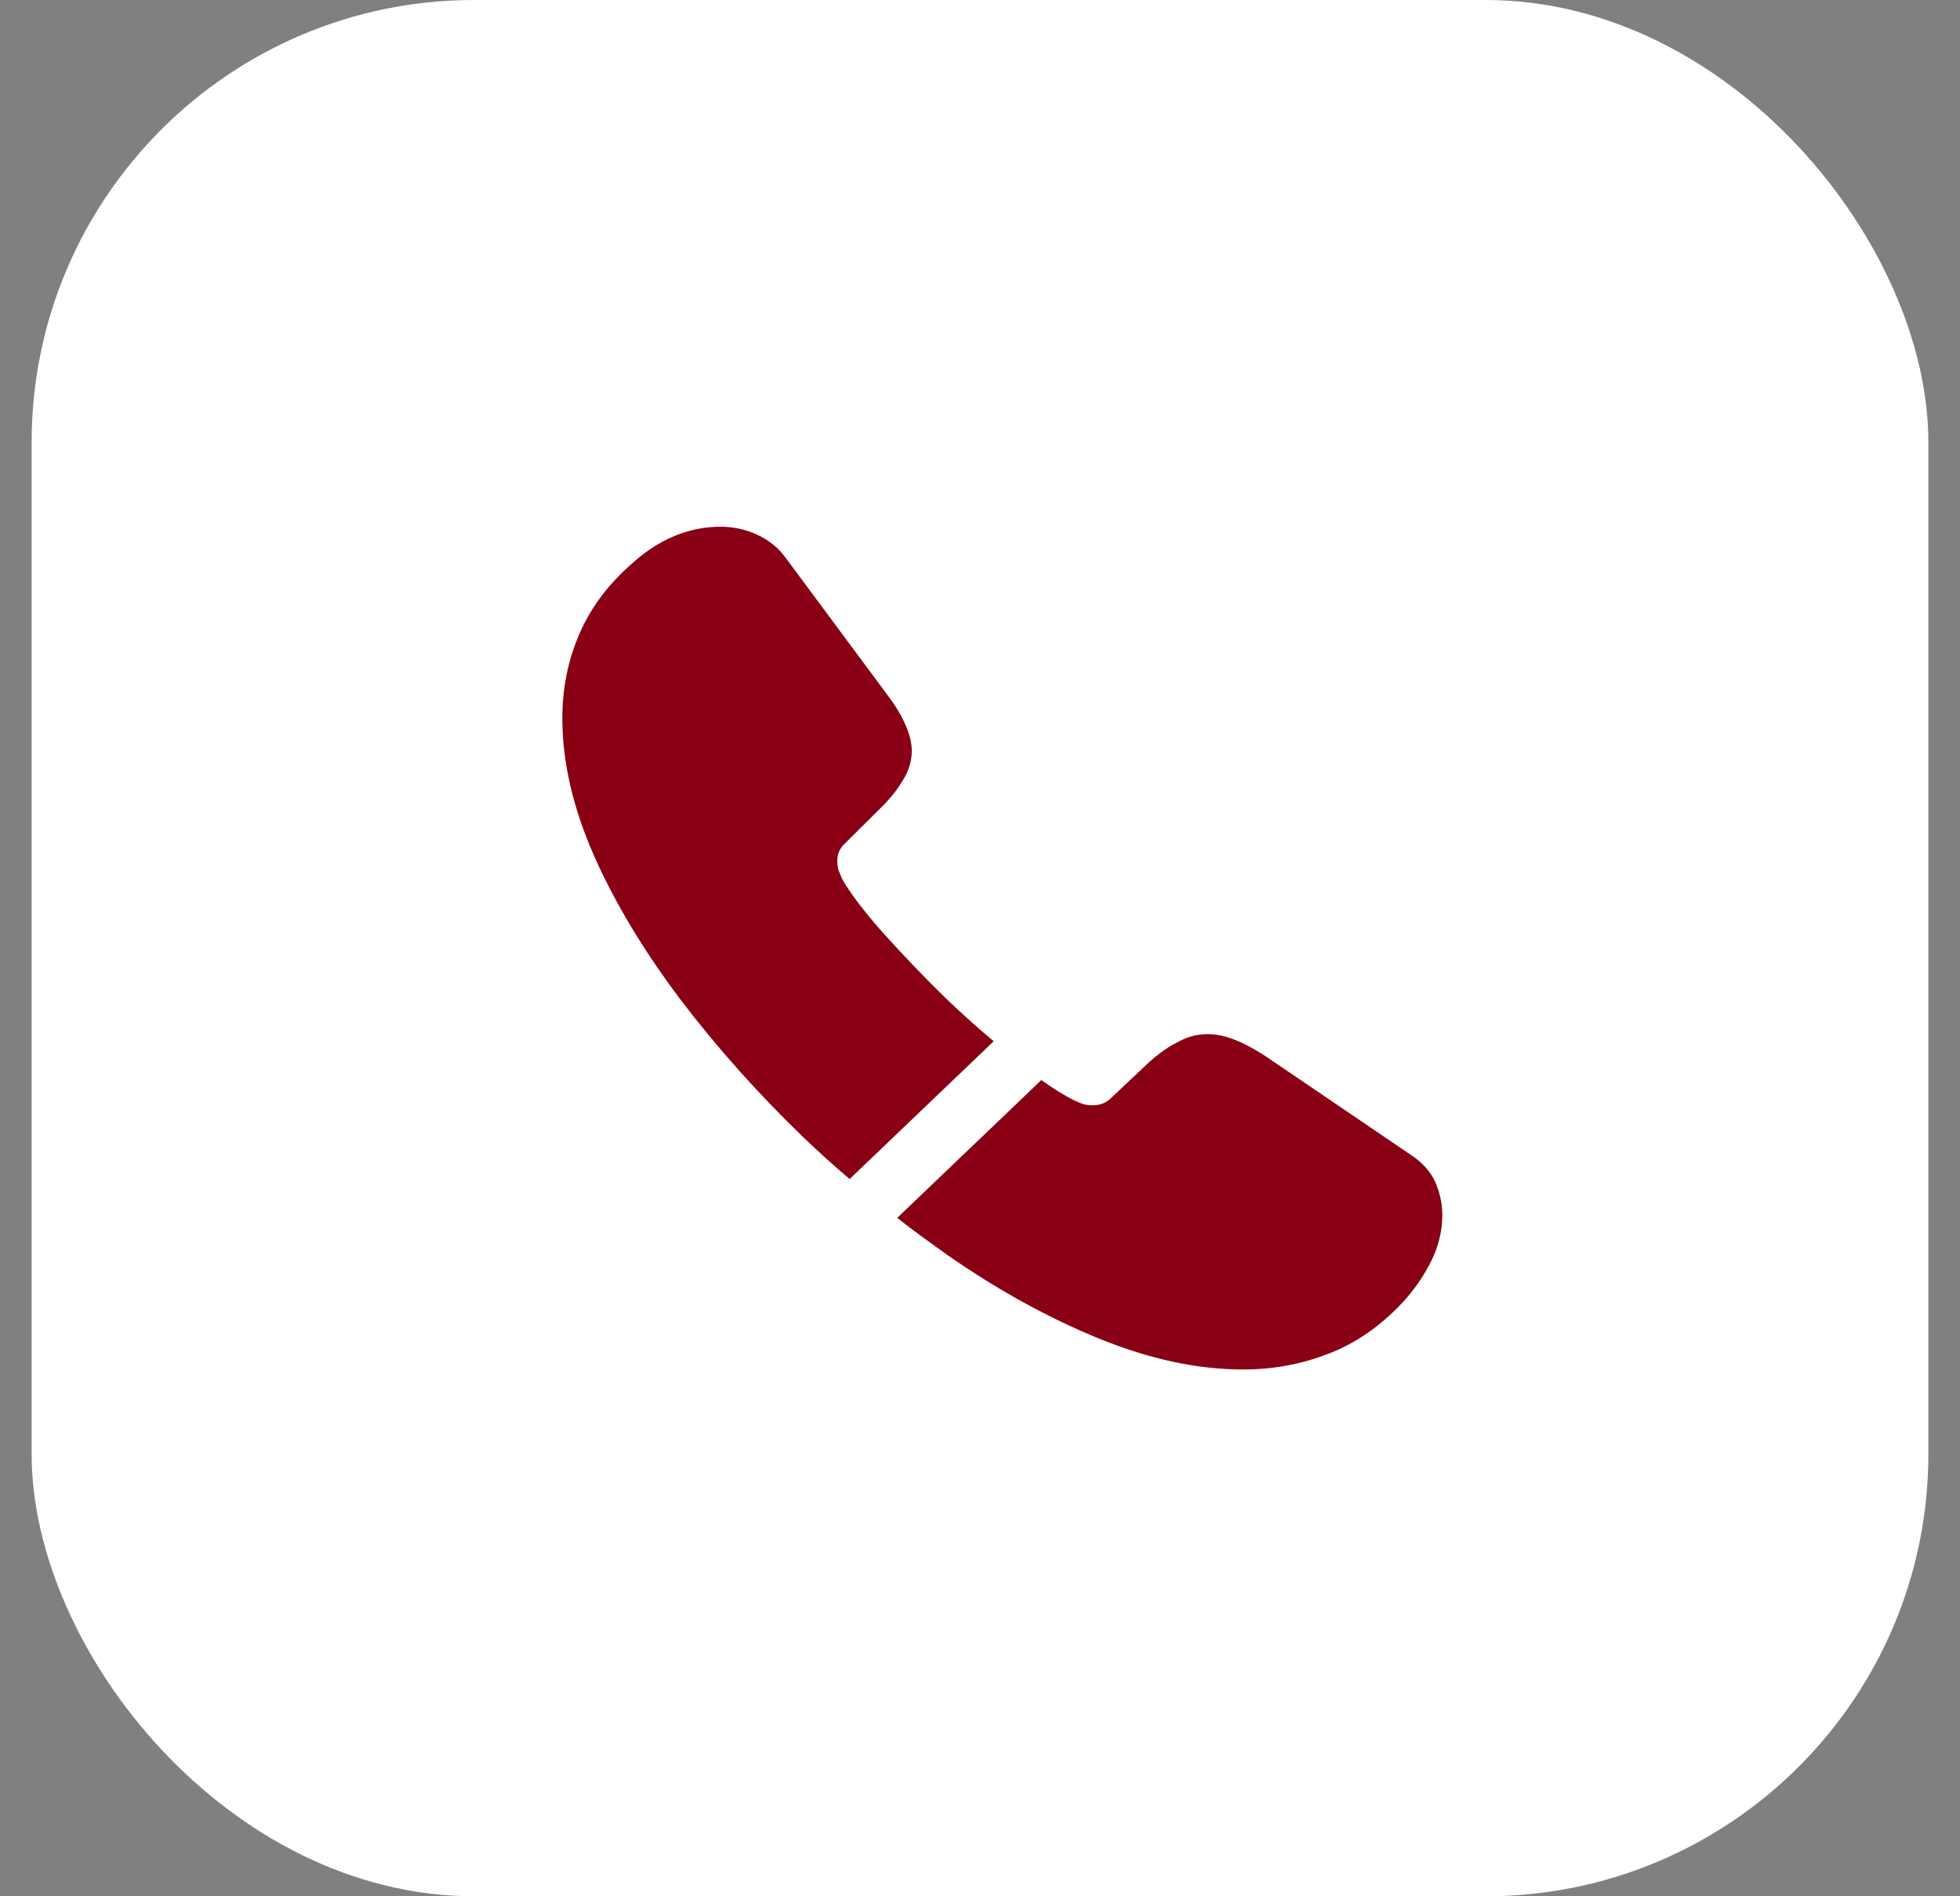
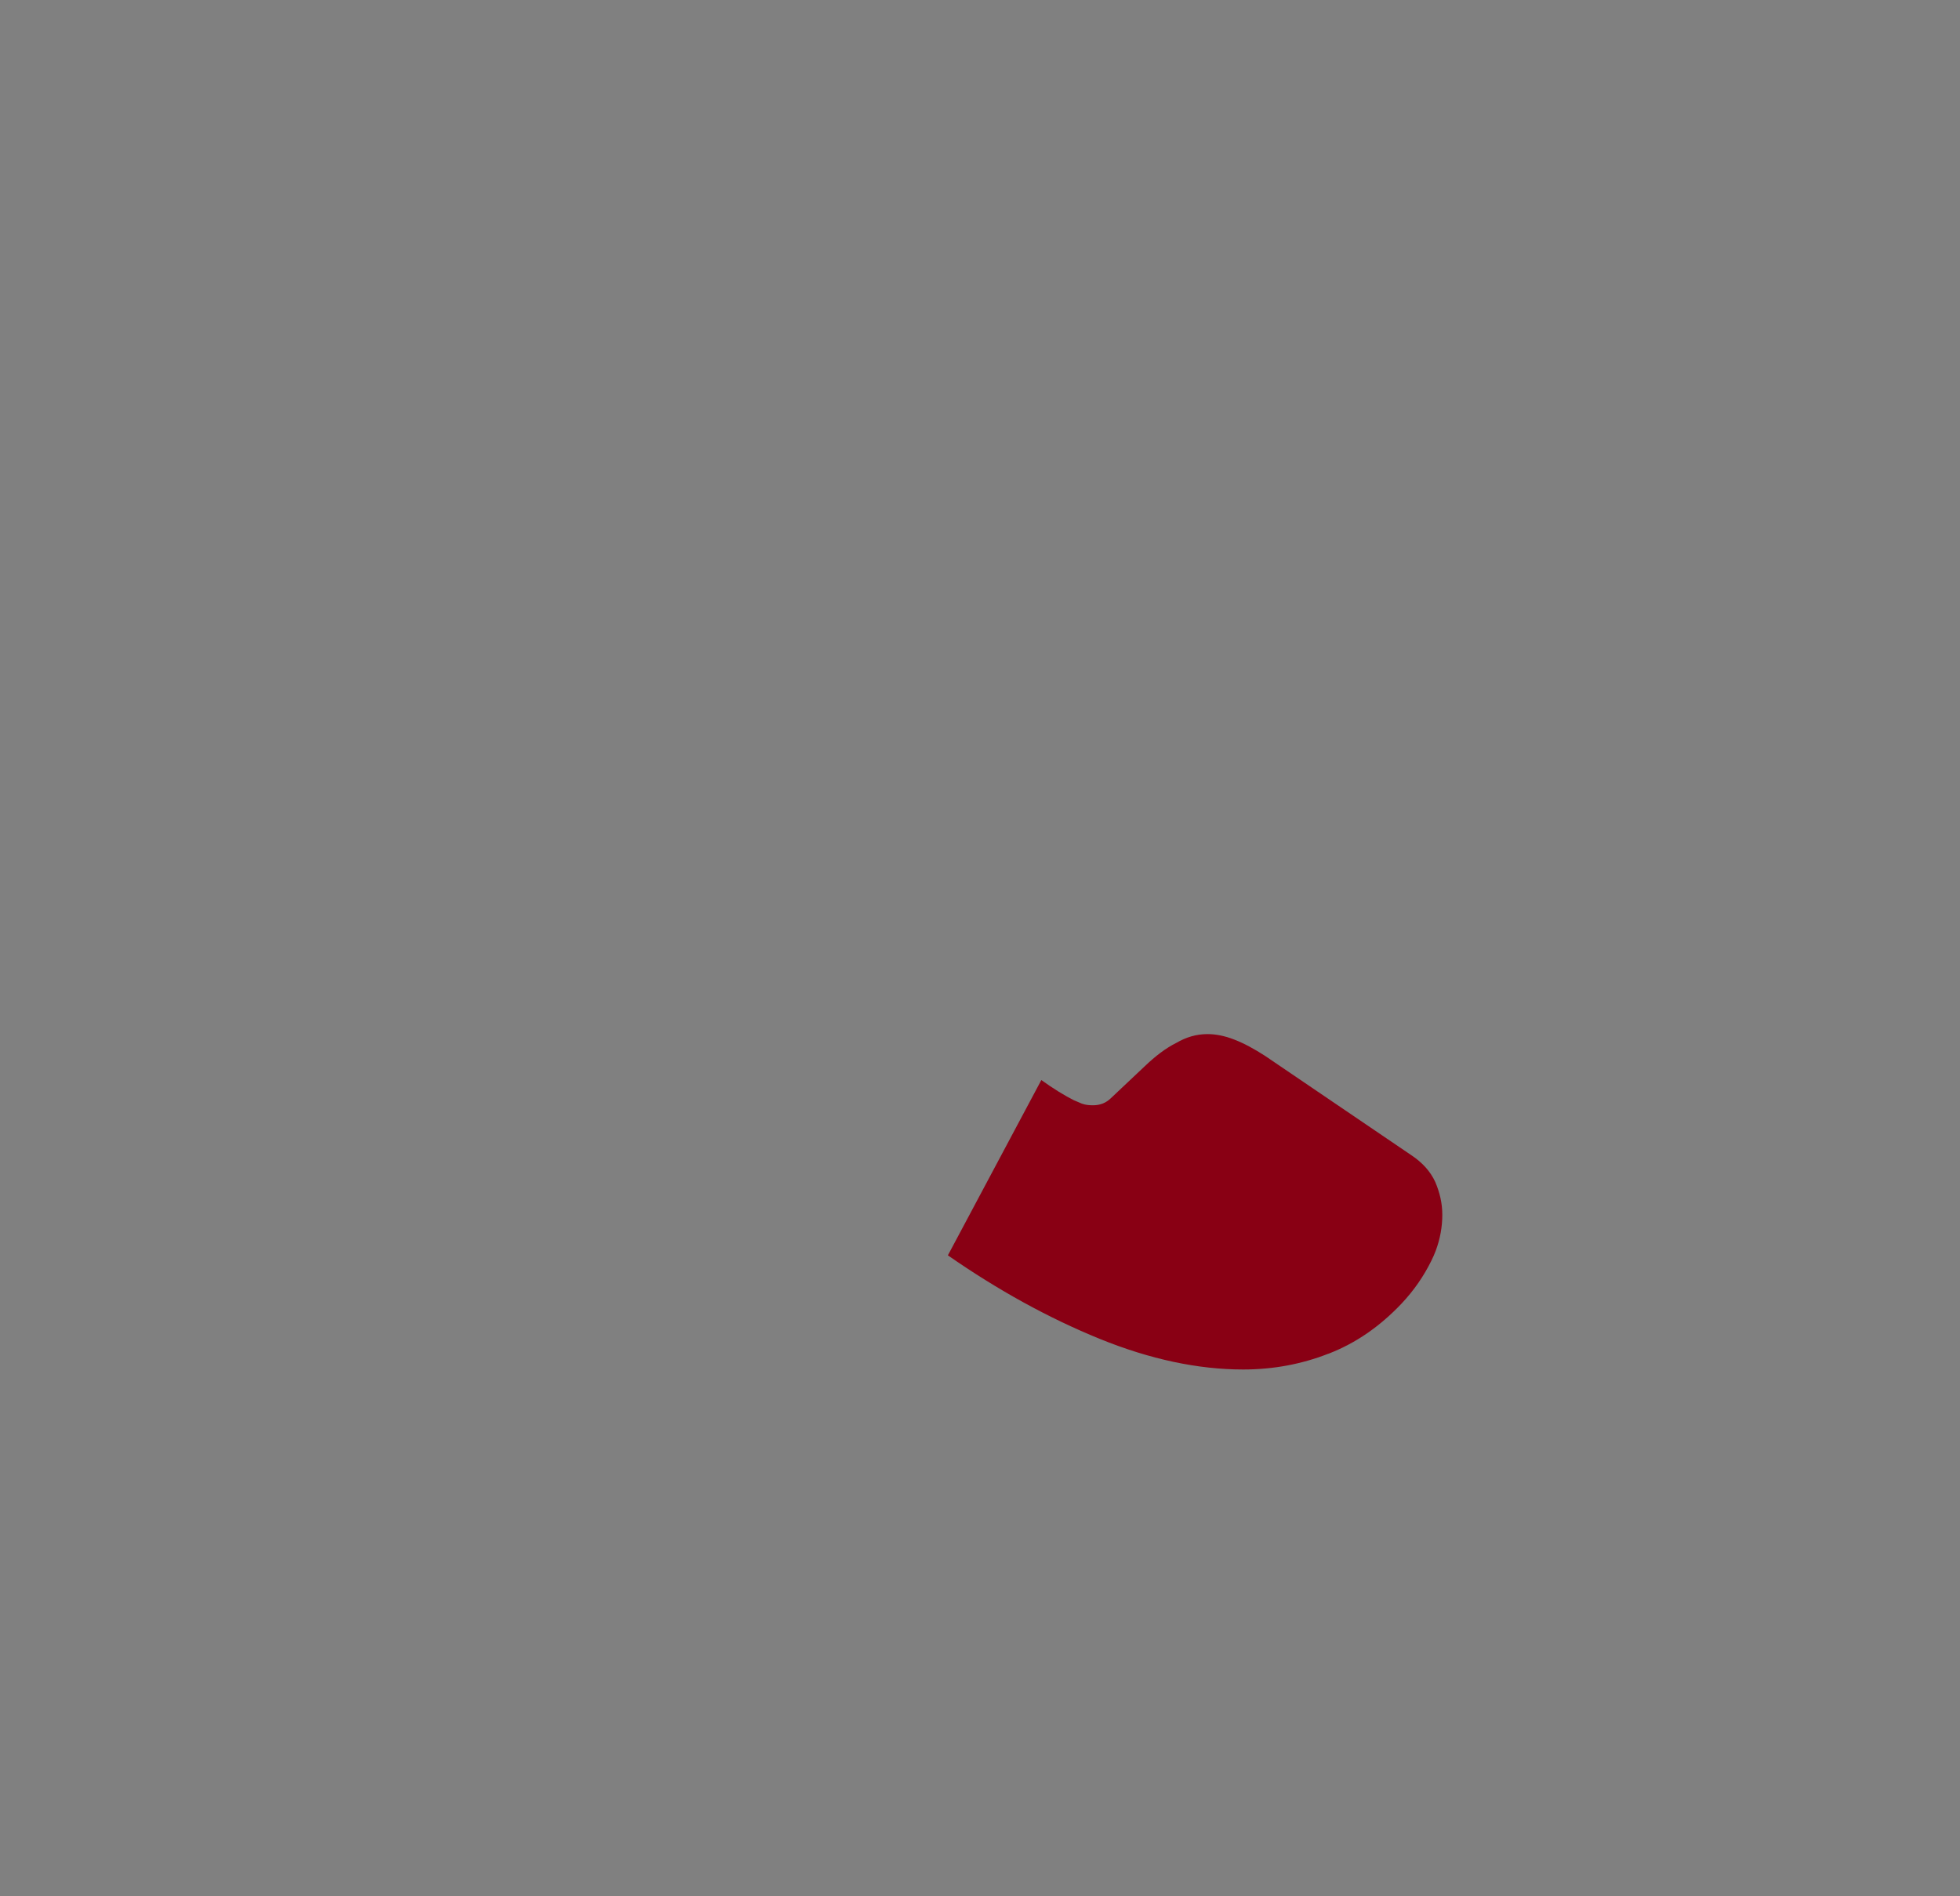
<svg xmlns="http://www.w3.org/2000/svg" width="31" height="30" viewBox="0 0 31 30" fill="none">
  <rect x="0" y="0" width="31" height="30" fill="#808080" stroke="none" />
-   <rect x="0.5" width="30" height="30" rx="7" fill="white" />
-   <path d="M15.717 16.473L13.438 18.653C13.187 18.44 12.943 18.22 12.707 17.993C11.989 17.3 11.34 16.573 10.762 15.813C10.19 15.053 9.73 14.293 9.396 13.54C9.061 12.78 8.894 12.053 8.894 11.36C8.894 10.907 8.978 10.473 9.145 10.073C9.312 9.667 9.577 9.293 9.946 8.96C10.393 8.54 10.88 8.333 11.396 8.333C11.591 8.333 11.787 8.373 11.961 8.453C12.142 8.533 12.302 8.653 12.428 8.827L14.045 11.007C14.17 11.173 14.261 11.327 14.323 11.473C14.386 11.613 14.421 11.753 14.421 11.88C14.421 12.04 14.372 12.2 14.275 12.353C14.184 12.507 14.052 12.667 13.884 12.827L13.355 13.353C13.278 13.427 13.243 13.513 13.243 13.62C13.243 13.673 13.25 13.72 13.264 13.773C13.285 13.827 13.306 13.867 13.32 13.907C13.445 14.127 13.661 14.413 13.968 14.76C14.282 15.107 14.616 15.46 14.979 15.813C15.229 16.047 15.473 16.273 15.717 16.473Z" fill="#890014" />
-   <path d="M22.812 19.22C22.812 19.407 22.778 19.6 22.708 19.787C22.687 19.84 22.666 19.893 22.638 19.947C22.52 20.186 22.366 20.413 22.164 20.627C21.823 20.986 21.446 21.247 21.021 21.413C21.014 21.413 21.007 21.42 21 21.42C20.589 21.58 20.143 21.666 19.662 21.666C18.951 21.666 18.192 21.506 17.39 21.18C16.588 20.853 15.787 20.413 14.992 19.86C14.721 19.666 14.449 19.473 14.191 19.267L16.47 17.087C16.665 17.227 16.839 17.333 16.986 17.407C17.021 17.42 17.062 17.44 17.111 17.46C17.167 17.48 17.223 17.486 17.285 17.486C17.404 17.486 17.495 17.447 17.571 17.373L18.101 16.873C18.275 16.706 18.442 16.58 18.603 16.5C18.763 16.407 18.923 16.36 19.098 16.36C19.23 16.36 19.369 16.387 19.523 16.447C19.676 16.506 19.836 16.593 20.011 16.706L22.318 18.273C22.499 18.393 22.624 18.533 22.701 18.7C22.771 18.866 22.812 19.033 22.812 19.22Z" fill="#890014" />
+   <path d="M22.812 19.22C22.812 19.407 22.778 19.6 22.708 19.787C22.687 19.84 22.666 19.893 22.638 19.947C22.52 20.186 22.366 20.413 22.164 20.627C21.823 20.986 21.446 21.247 21.021 21.413C21.014 21.413 21.007 21.42 21 21.42C20.589 21.58 20.143 21.666 19.662 21.666C18.951 21.666 18.192 21.506 17.39 21.18C16.588 20.853 15.787 20.413 14.992 19.86L16.47 17.087C16.665 17.227 16.839 17.333 16.986 17.407C17.021 17.42 17.062 17.44 17.111 17.46C17.167 17.48 17.223 17.486 17.285 17.486C17.404 17.486 17.495 17.447 17.571 17.373L18.101 16.873C18.275 16.706 18.442 16.58 18.603 16.5C18.763 16.407 18.923 16.36 19.098 16.36C19.23 16.36 19.369 16.387 19.523 16.447C19.676 16.506 19.836 16.593 20.011 16.706L22.318 18.273C22.499 18.393 22.624 18.533 22.701 18.7C22.771 18.866 22.812 19.033 22.812 19.22Z" fill="#890014" />
</svg>